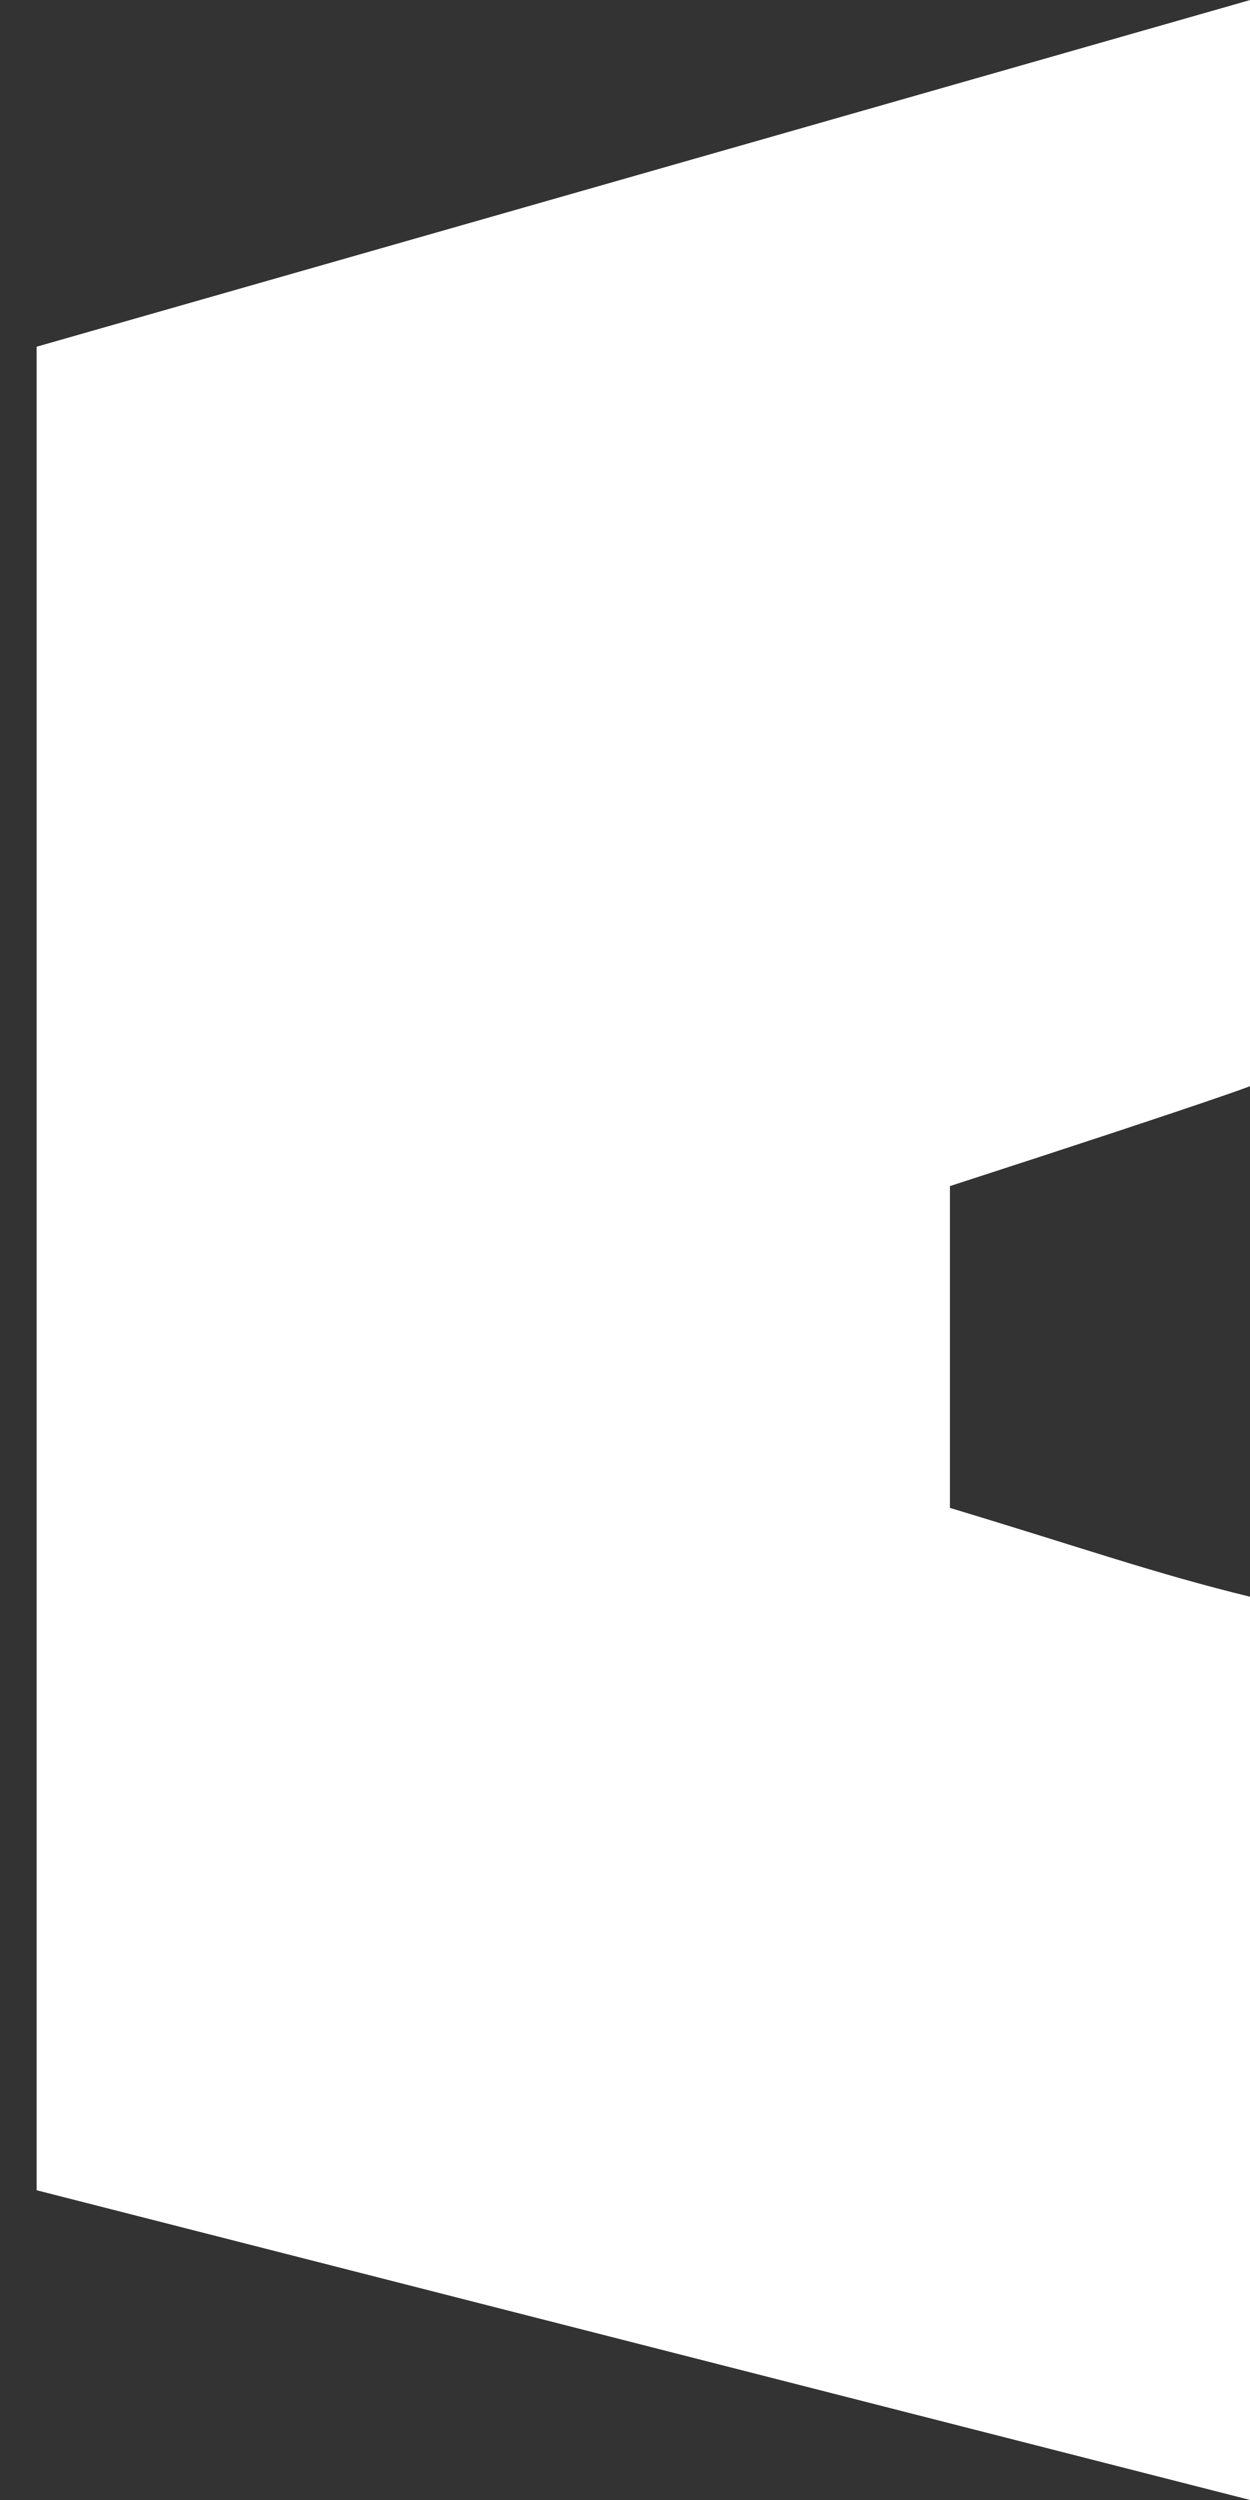
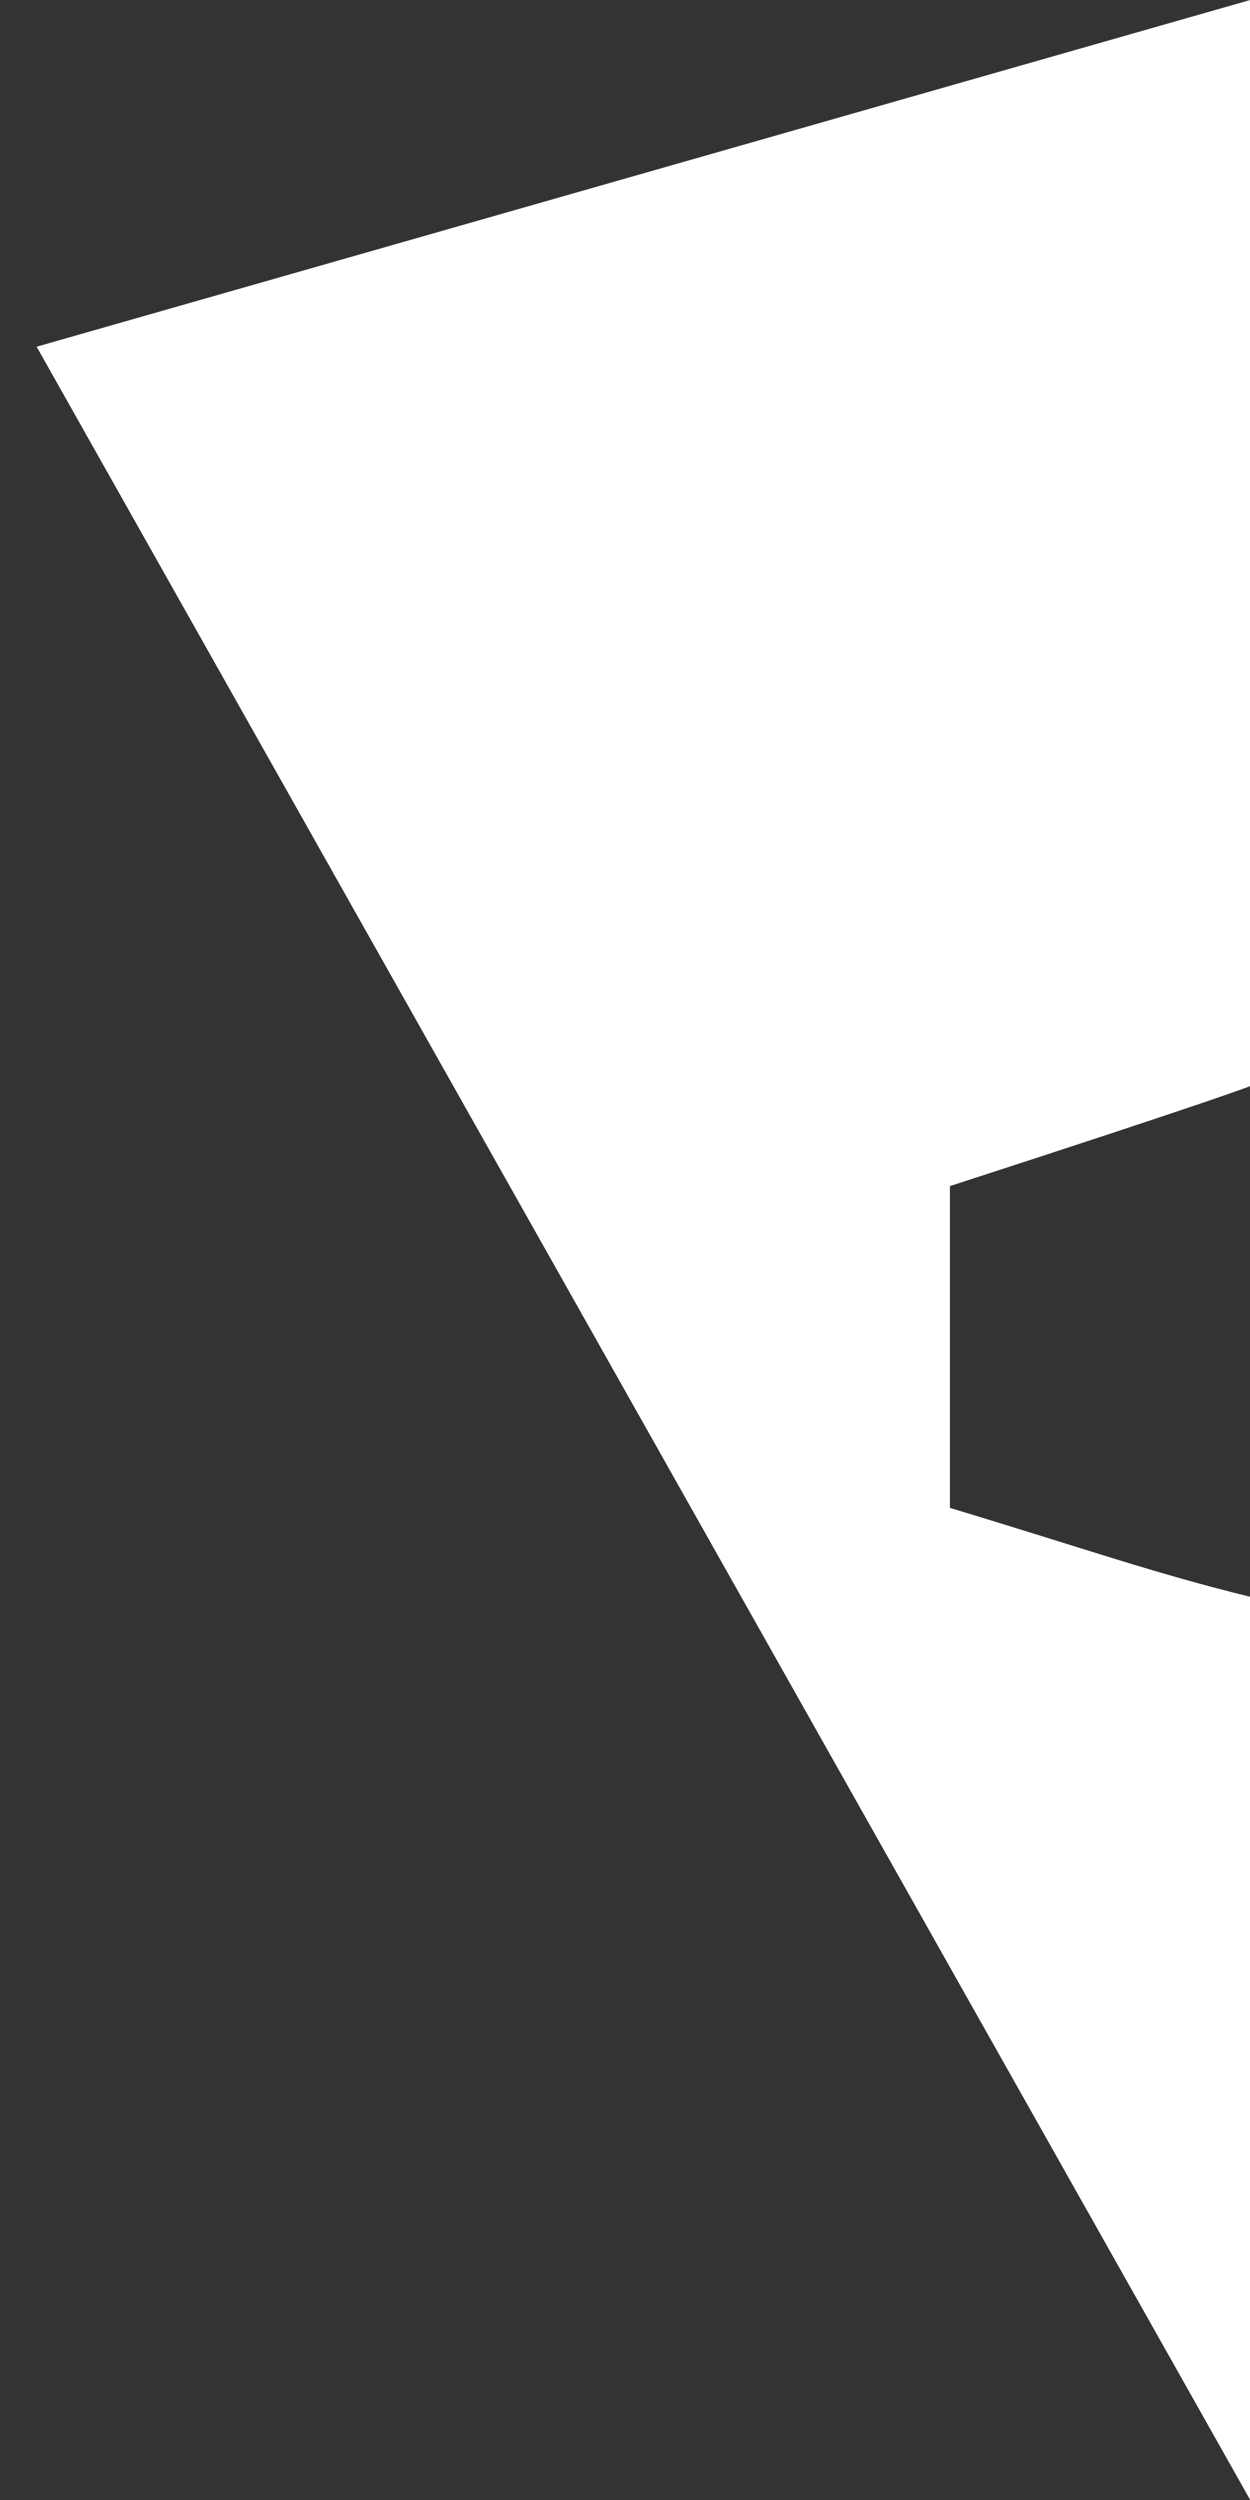
<svg xmlns="http://www.w3.org/2000/svg" width="16" height="32" viewBox="0 0 16 32" fill="none">
  <rect x="0" y="0" width="16" height="32" fill="#333333" stroke="none" />
-   <path d="M12.159 19.301V15.182C15.63 14.056 16.003 13.902 16.003 13.902V0L0.469 4.438V28.035L16.003 32V20.439C14.763 20.135 13.927 19.835 12.159 19.301Z" fill="white" />
+   <path d="M12.159 19.301V15.182C15.63 14.056 16.003 13.902 16.003 13.902V0L0.469 4.438L16.003 32V20.439C14.763 20.135 13.927 19.835 12.159 19.301Z" fill="white" />
</svg>